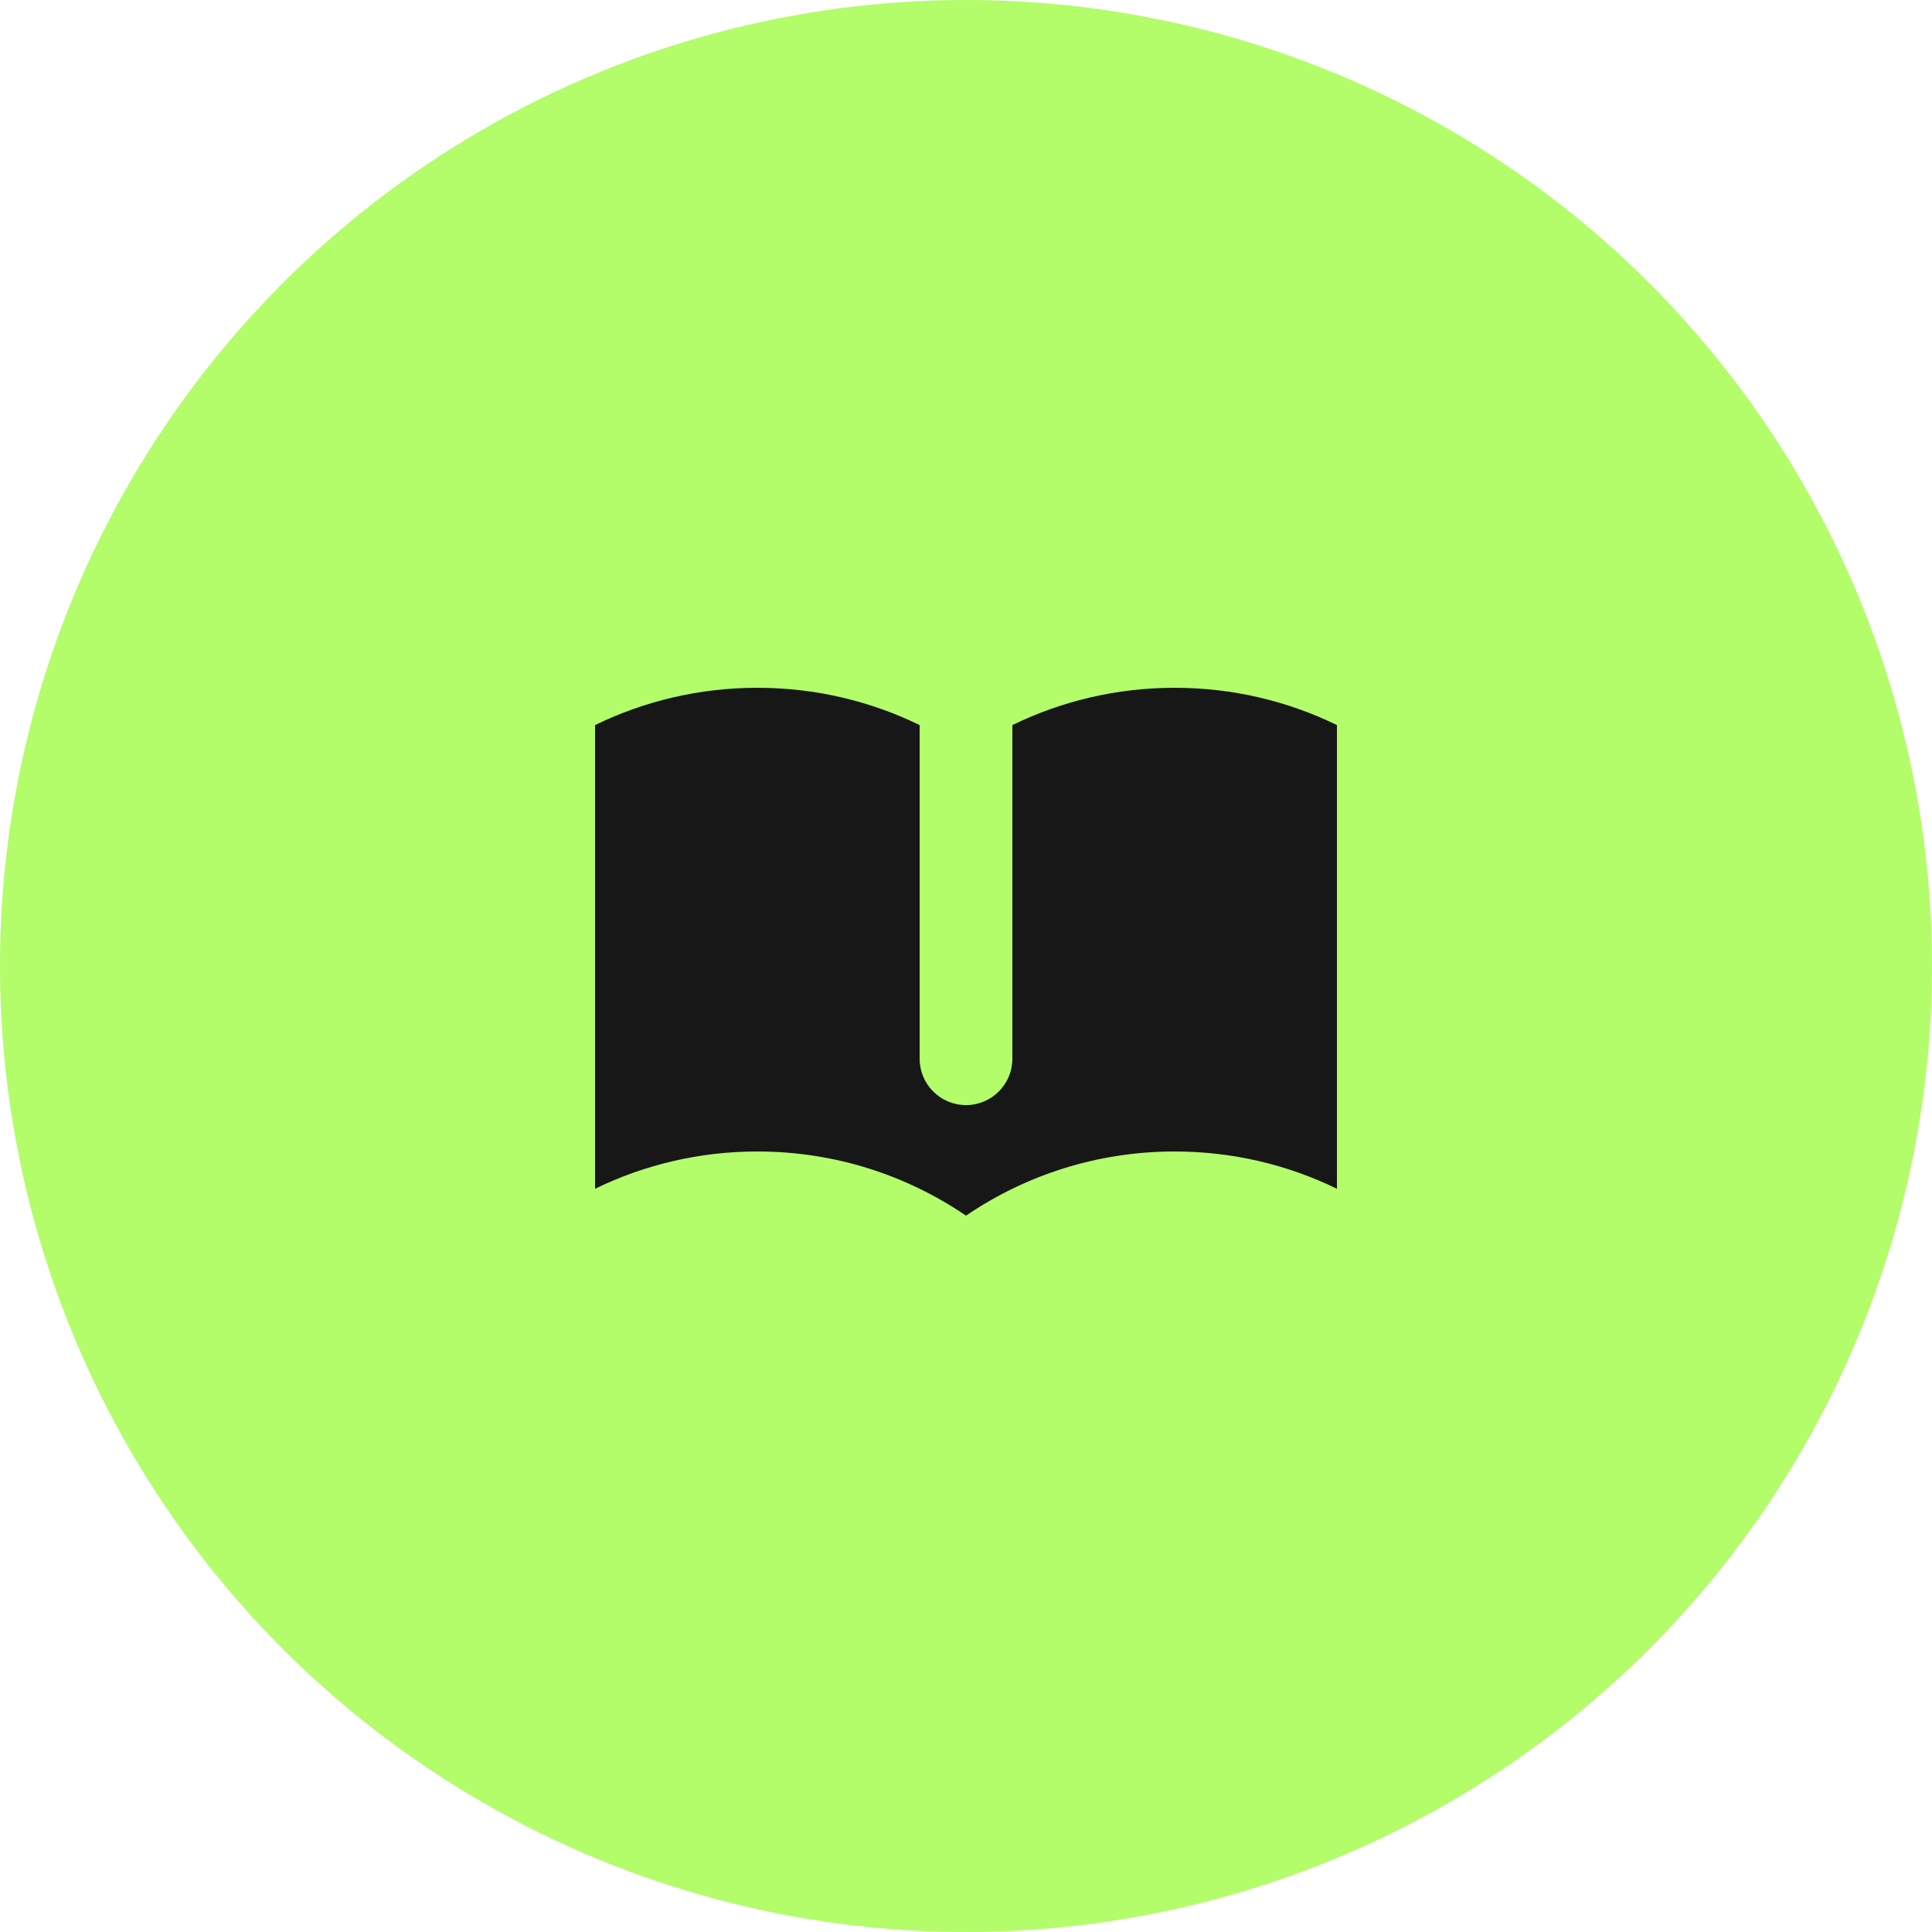
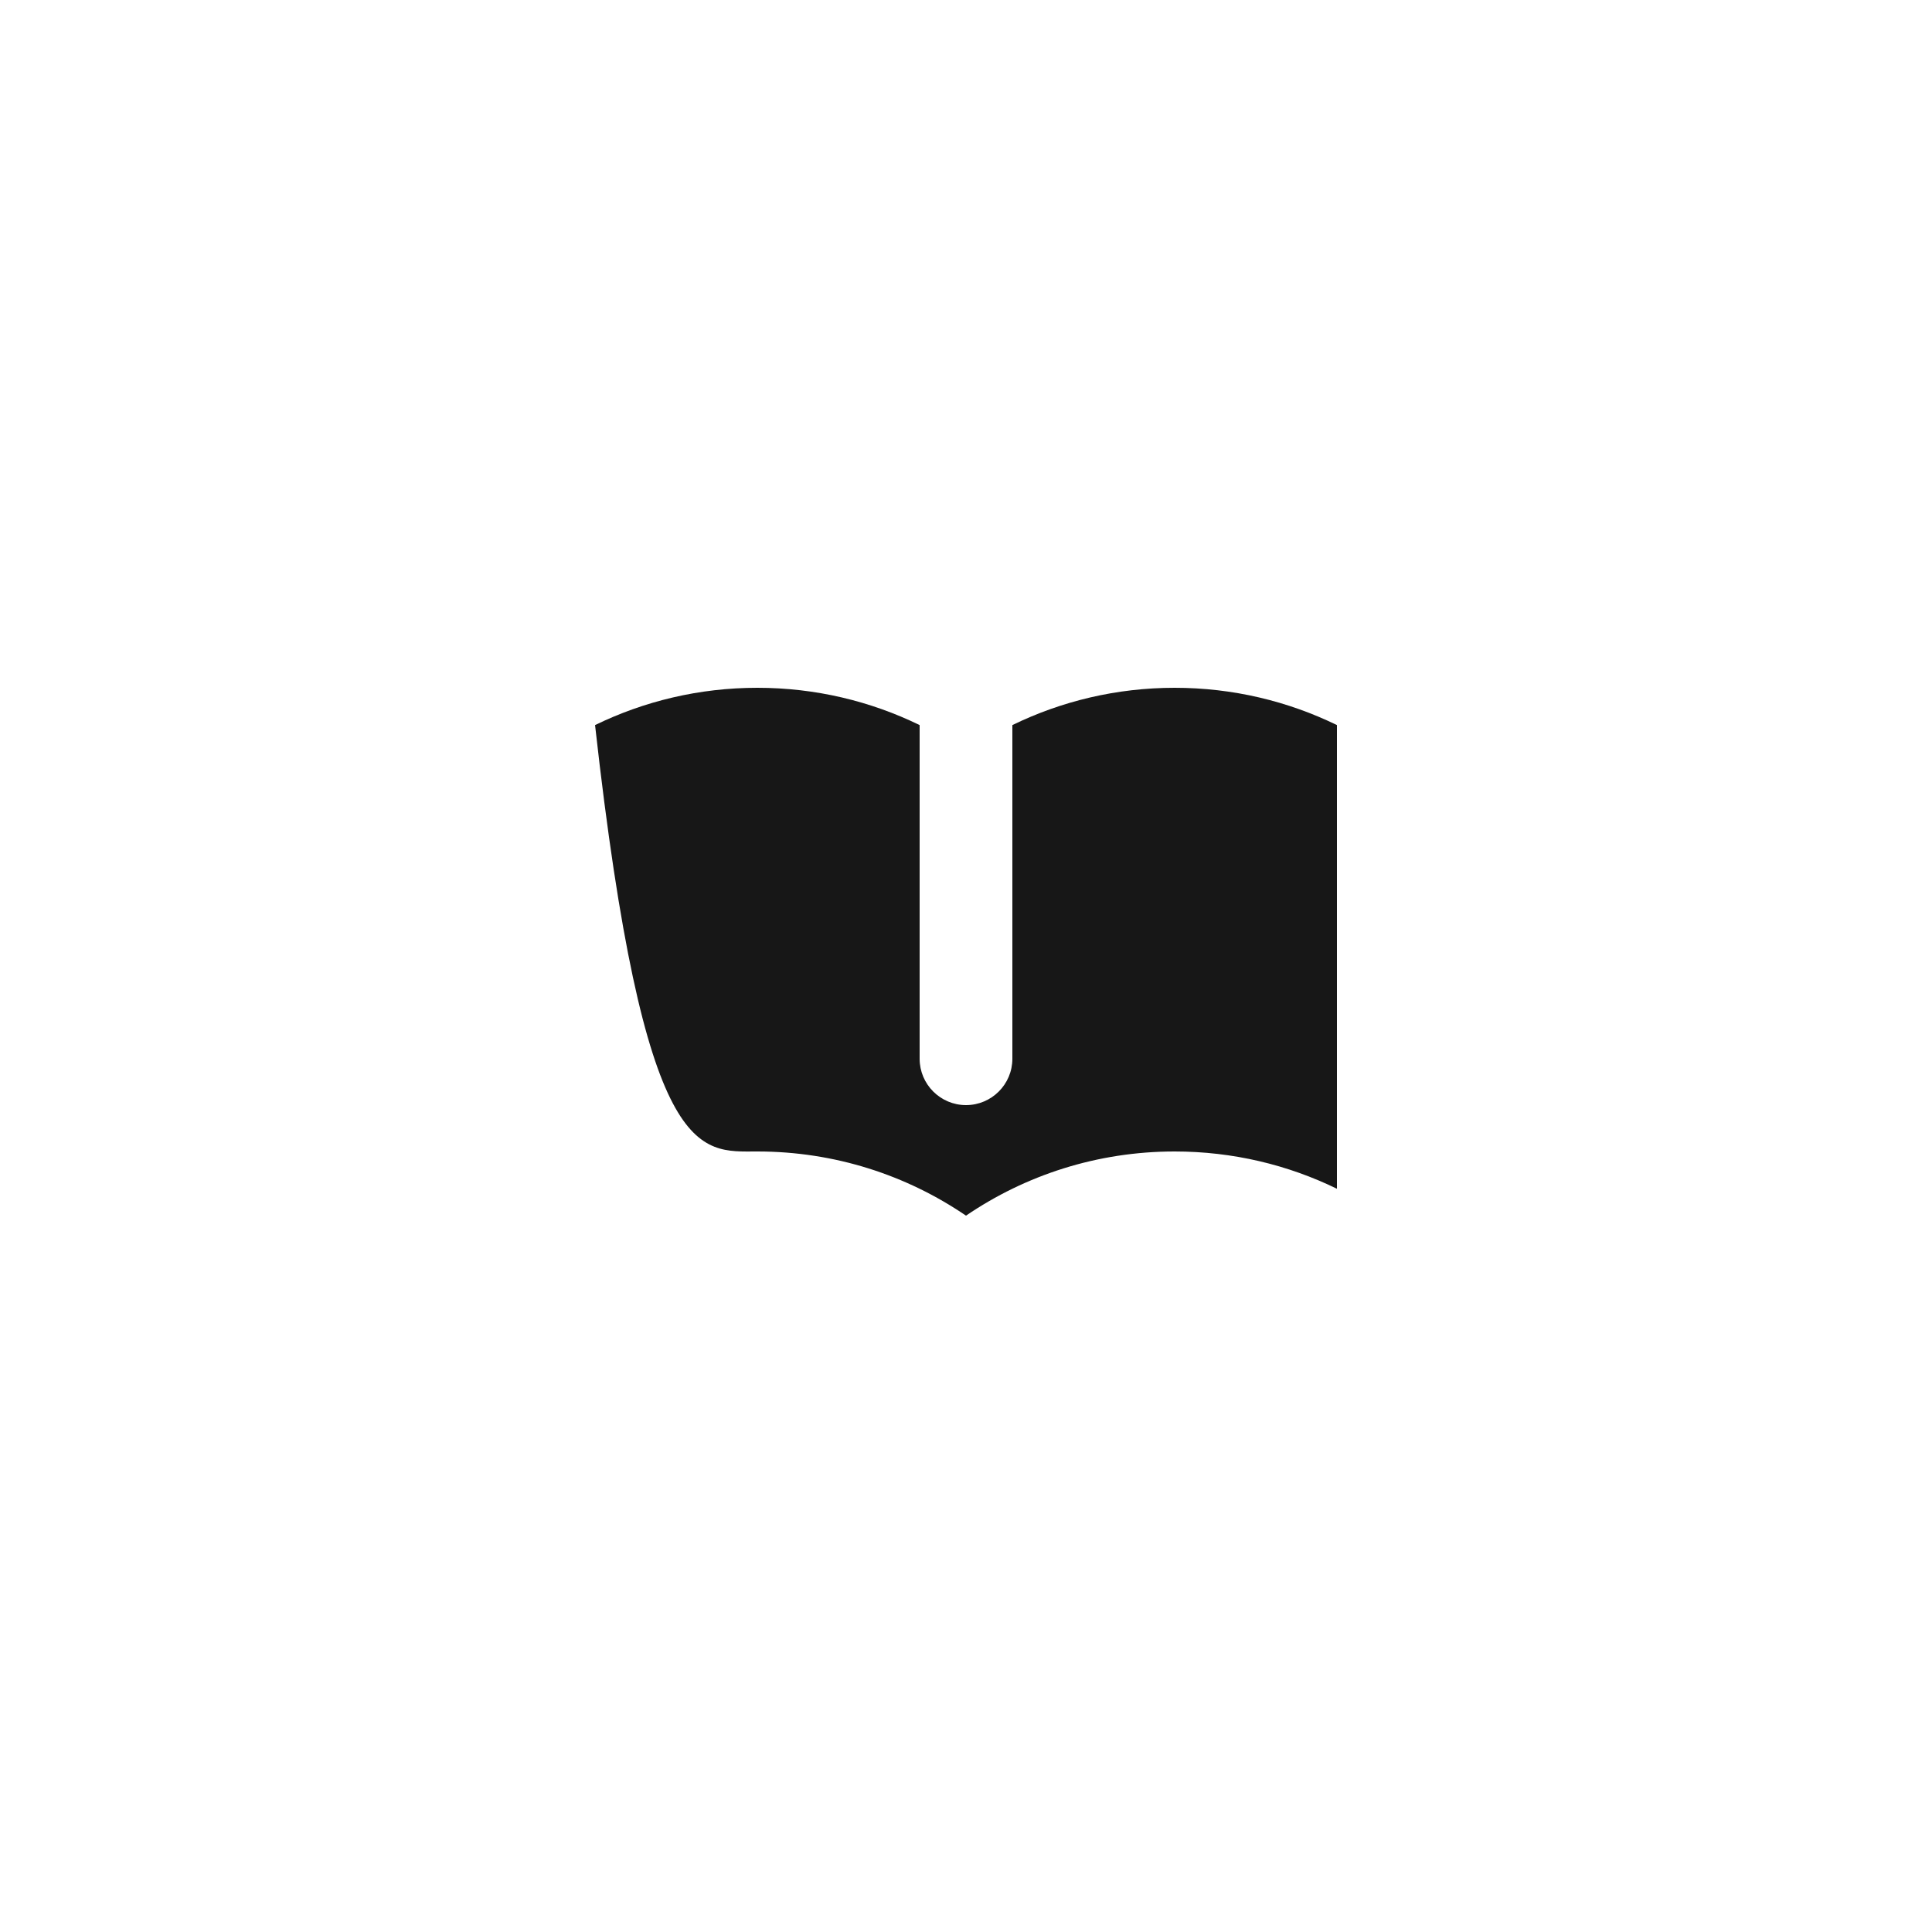
<svg xmlns="http://www.w3.org/2000/svg" width="50" height="50" viewBox="0 0 50 50" fill="none">
-   <circle cx="25" cy="25" r="25" fill="#B3FC6A" />
-   <path d="M23.8 18.765C22.532 18.147 21.107 17.8 19.6 17.8C18.094 17.8 16.669 18.147 15.4 18.765V30.765C16.669 30.147 18.094 29.8 19.6 29.8C21.603 29.8 23.462 30.413 25 31.461C26.539 30.413 28.398 29.8 30.4 29.8C31.907 29.8 33.332 30.147 34.6 30.765V18.765C33.332 18.147 31.907 17.8 30.4 17.8C28.894 17.8 27.469 18.147 26.2 18.765V27.4C26.2 28.062 25.663 28.6 25 28.6C24.338 28.6 23.8 28.062 23.8 27.4V18.765Z" fill="#171717" />
+   <path d="M23.8 18.765C22.532 18.147 21.107 17.8 19.6 17.8C18.094 17.8 16.669 18.147 15.4 18.765C16.669 30.147 18.094 29.8 19.6 29.8C21.603 29.8 23.462 30.413 25 31.461C26.539 30.413 28.398 29.8 30.4 29.8C31.907 29.8 33.332 30.147 34.6 30.765V18.765C33.332 18.147 31.907 17.8 30.4 17.8C28.894 17.8 27.469 18.147 26.2 18.765V27.4C26.2 28.062 25.663 28.6 25 28.6C24.338 28.6 23.8 28.062 23.8 27.4V18.765Z" fill="#171717" />
</svg>